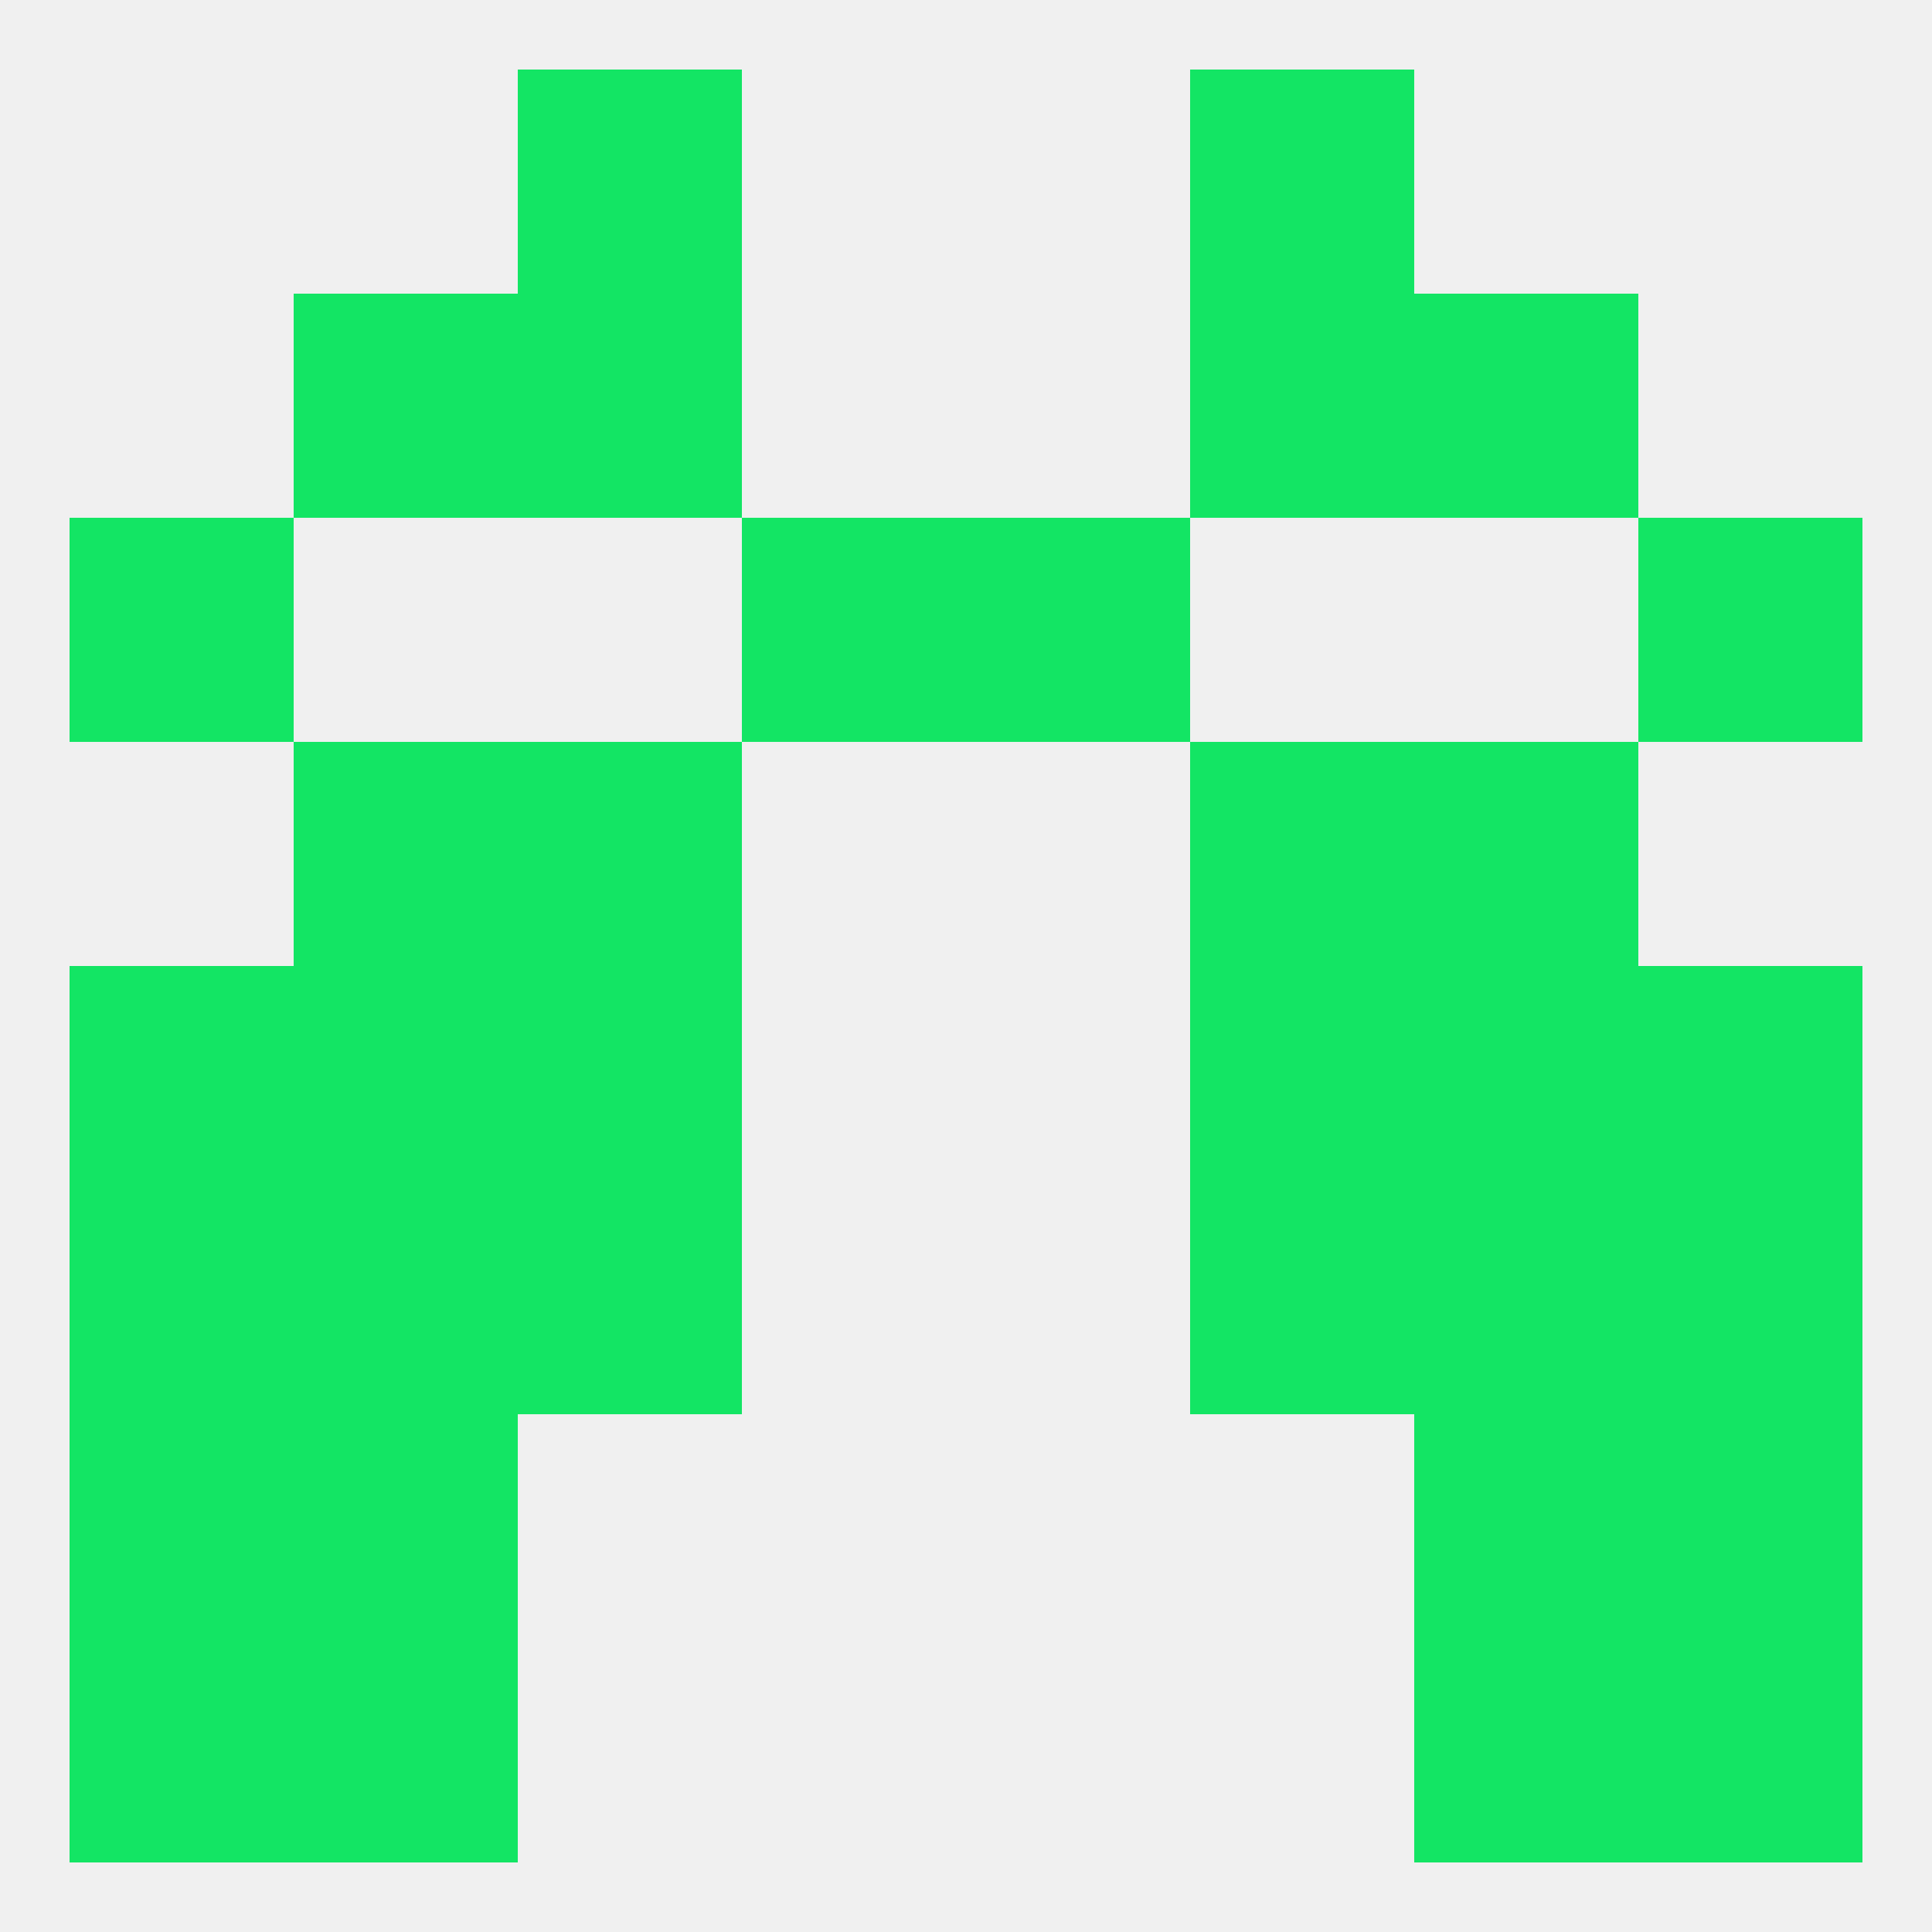
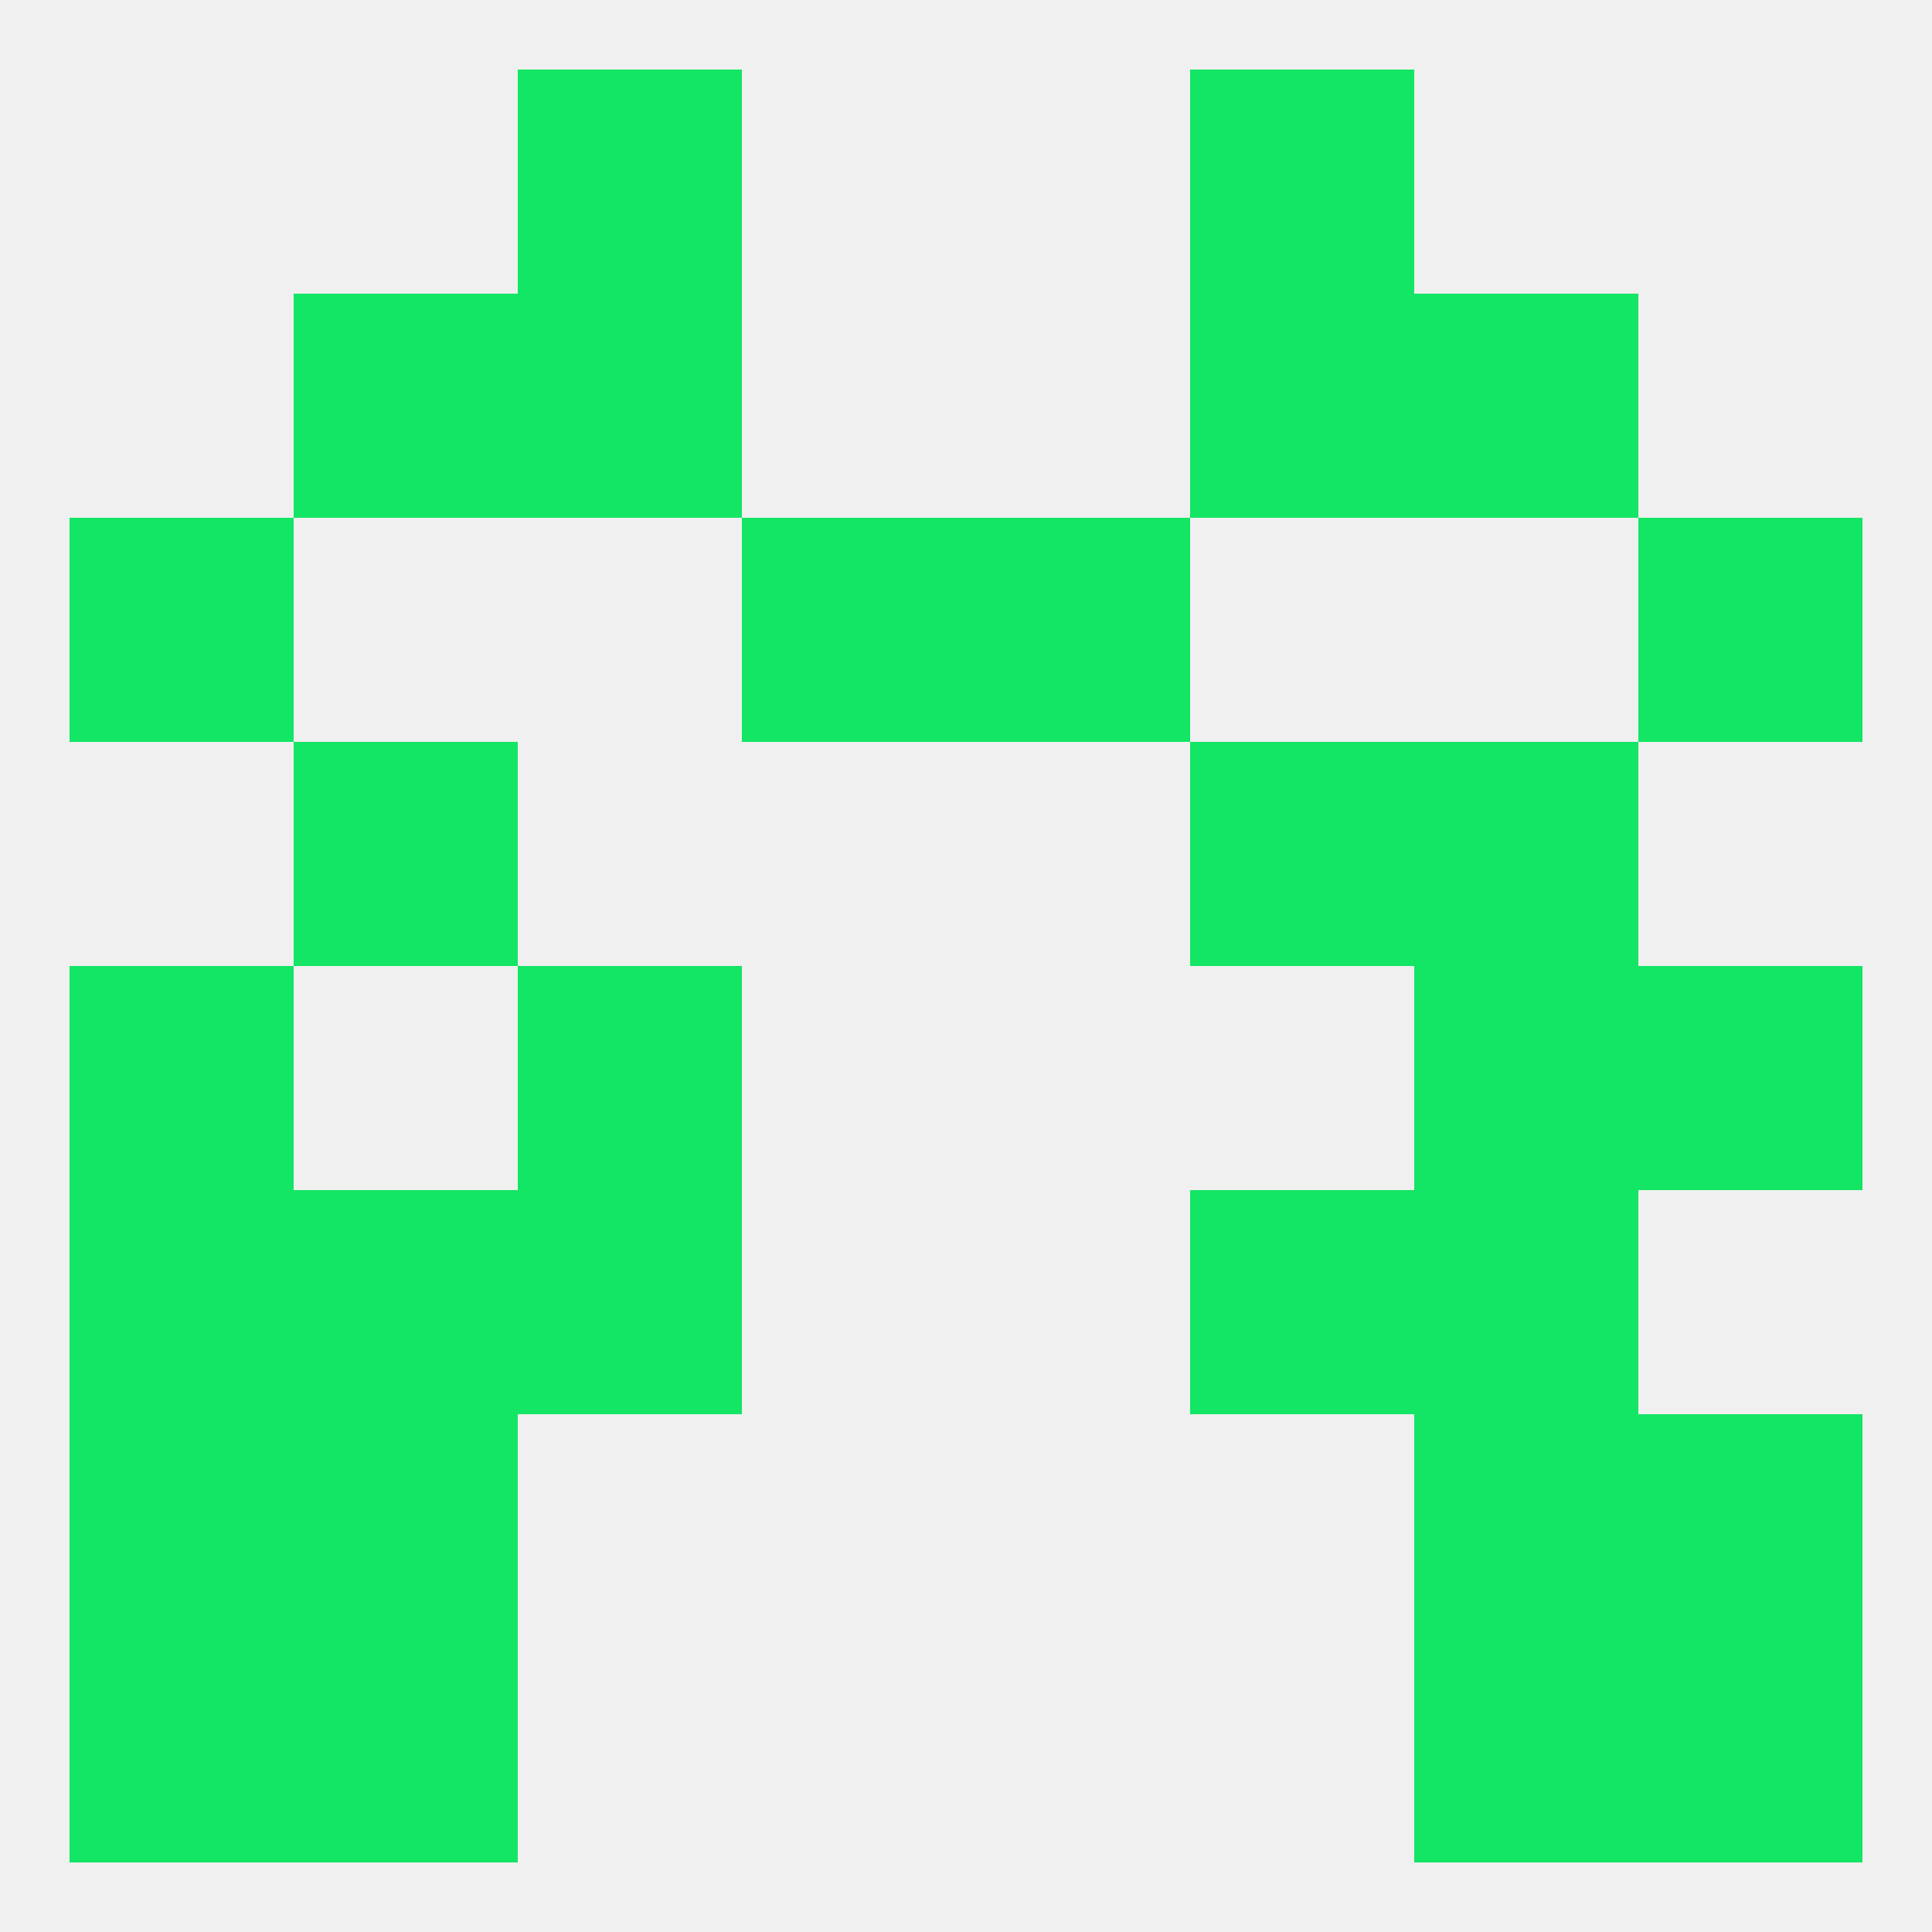
<svg xmlns="http://www.w3.org/2000/svg" version="1.1" baseprofile="full" width="250" height="250" viewBox="0 0 250 250">
  <rect width="100%" height="100%" fill="rgba(240,240,240,255)" />
  <rect x="38" y="212" width="29" height="29" fill="rgba(19,229,100,255)" />
  <rect x="183" y="212" width="29" height="29" fill="rgba(19,229,100,255)" />
  <rect x="9" y="212" width="29" height="29" fill="rgba(19,229,100,255)" />
  <rect x="212" y="212" width="29" height="29" fill="rgba(19,229,100,255)" />
  <rect x="154" y="96" width="29" height="29" fill="rgba(19,229,100,255)" />
  <rect x="38" y="96" width="29" height="29" fill="rgba(19,229,100,255)" />
  <rect x="183" y="96" width="29" height="29" fill="rgba(19,229,100,255)" />
-   <rect x="67" y="96" width="29" height="29" fill="rgba(19,229,100,255)" />
  <rect x="9" y="67" width="29" height="29" fill="rgba(19,229,100,255)" />
  <rect x="212" y="67" width="29" height="29" fill="rgba(19,229,100,255)" />
  <rect x="96" y="67" width="29" height="29" fill="rgba(19,229,100,255)" />
  <rect x="125" y="67" width="29" height="29" fill="rgba(19,229,100,255)" />
  <rect x="67" y="38" width="29" height="29" fill="rgba(19,229,100,255)" />
  <rect x="154" y="38" width="29" height="29" fill="rgba(19,229,100,255)" />
  <rect x="38" y="38" width="29" height="29" fill="rgba(19,229,100,255)" />
  <rect x="183" y="38" width="29" height="29" fill="rgba(19,229,100,255)" />
  <rect x="67" y="9" width="29" height="29" fill="rgba(19,229,100,255)" />
  <rect x="154" y="9" width="29" height="29" fill="rgba(19,229,100,255)" />
  <rect x="9" y="125" width="29" height="29" fill="rgba(19,229,100,255)" />
  <rect x="212" y="125" width="29" height="29" fill="rgba(19,229,100,255)" />
-   <rect x="38" y="125" width="29" height="29" fill="rgba(19,229,100,255)" />
  <rect x="183" y="125" width="29" height="29" fill="rgba(19,229,100,255)" />
  <rect x="67" y="125" width="29" height="29" fill="rgba(19,229,100,255)" />
-   <rect x="154" y="125" width="29" height="29" fill="rgba(19,229,100,255)" />
  <rect x="67" y="154" width="29" height="29" fill="rgba(19,229,100,255)" />
  <rect x="154" y="154" width="29" height="29" fill="rgba(19,229,100,255)" />
  <rect x="9" y="154" width="29" height="29" fill="rgba(19,229,100,255)" />
-   <rect x="212" y="154" width="29" height="29" fill="rgba(19,229,100,255)" />
  <rect x="38" y="154" width="29" height="29" fill="rgba(19,229,100,255)" />
  <rect x="183" y="154" width="29" height="29" fill="rgba(19,229,100,255)" />
  <rect x="212" y="183" width="29" height="29" fill="rgba(19,229,100,255)" />
  <rect x="38" y="183" width="29" height="29" fill="rgba(19,229,100,255)" />
  <rect x="183" y="183" width="29" height="29" fill="rgba(19,229,100,255)" />
  <rect x="9" y="183" width="29" height="29" fill="rgba(19,229,100,255)" />
</svg>